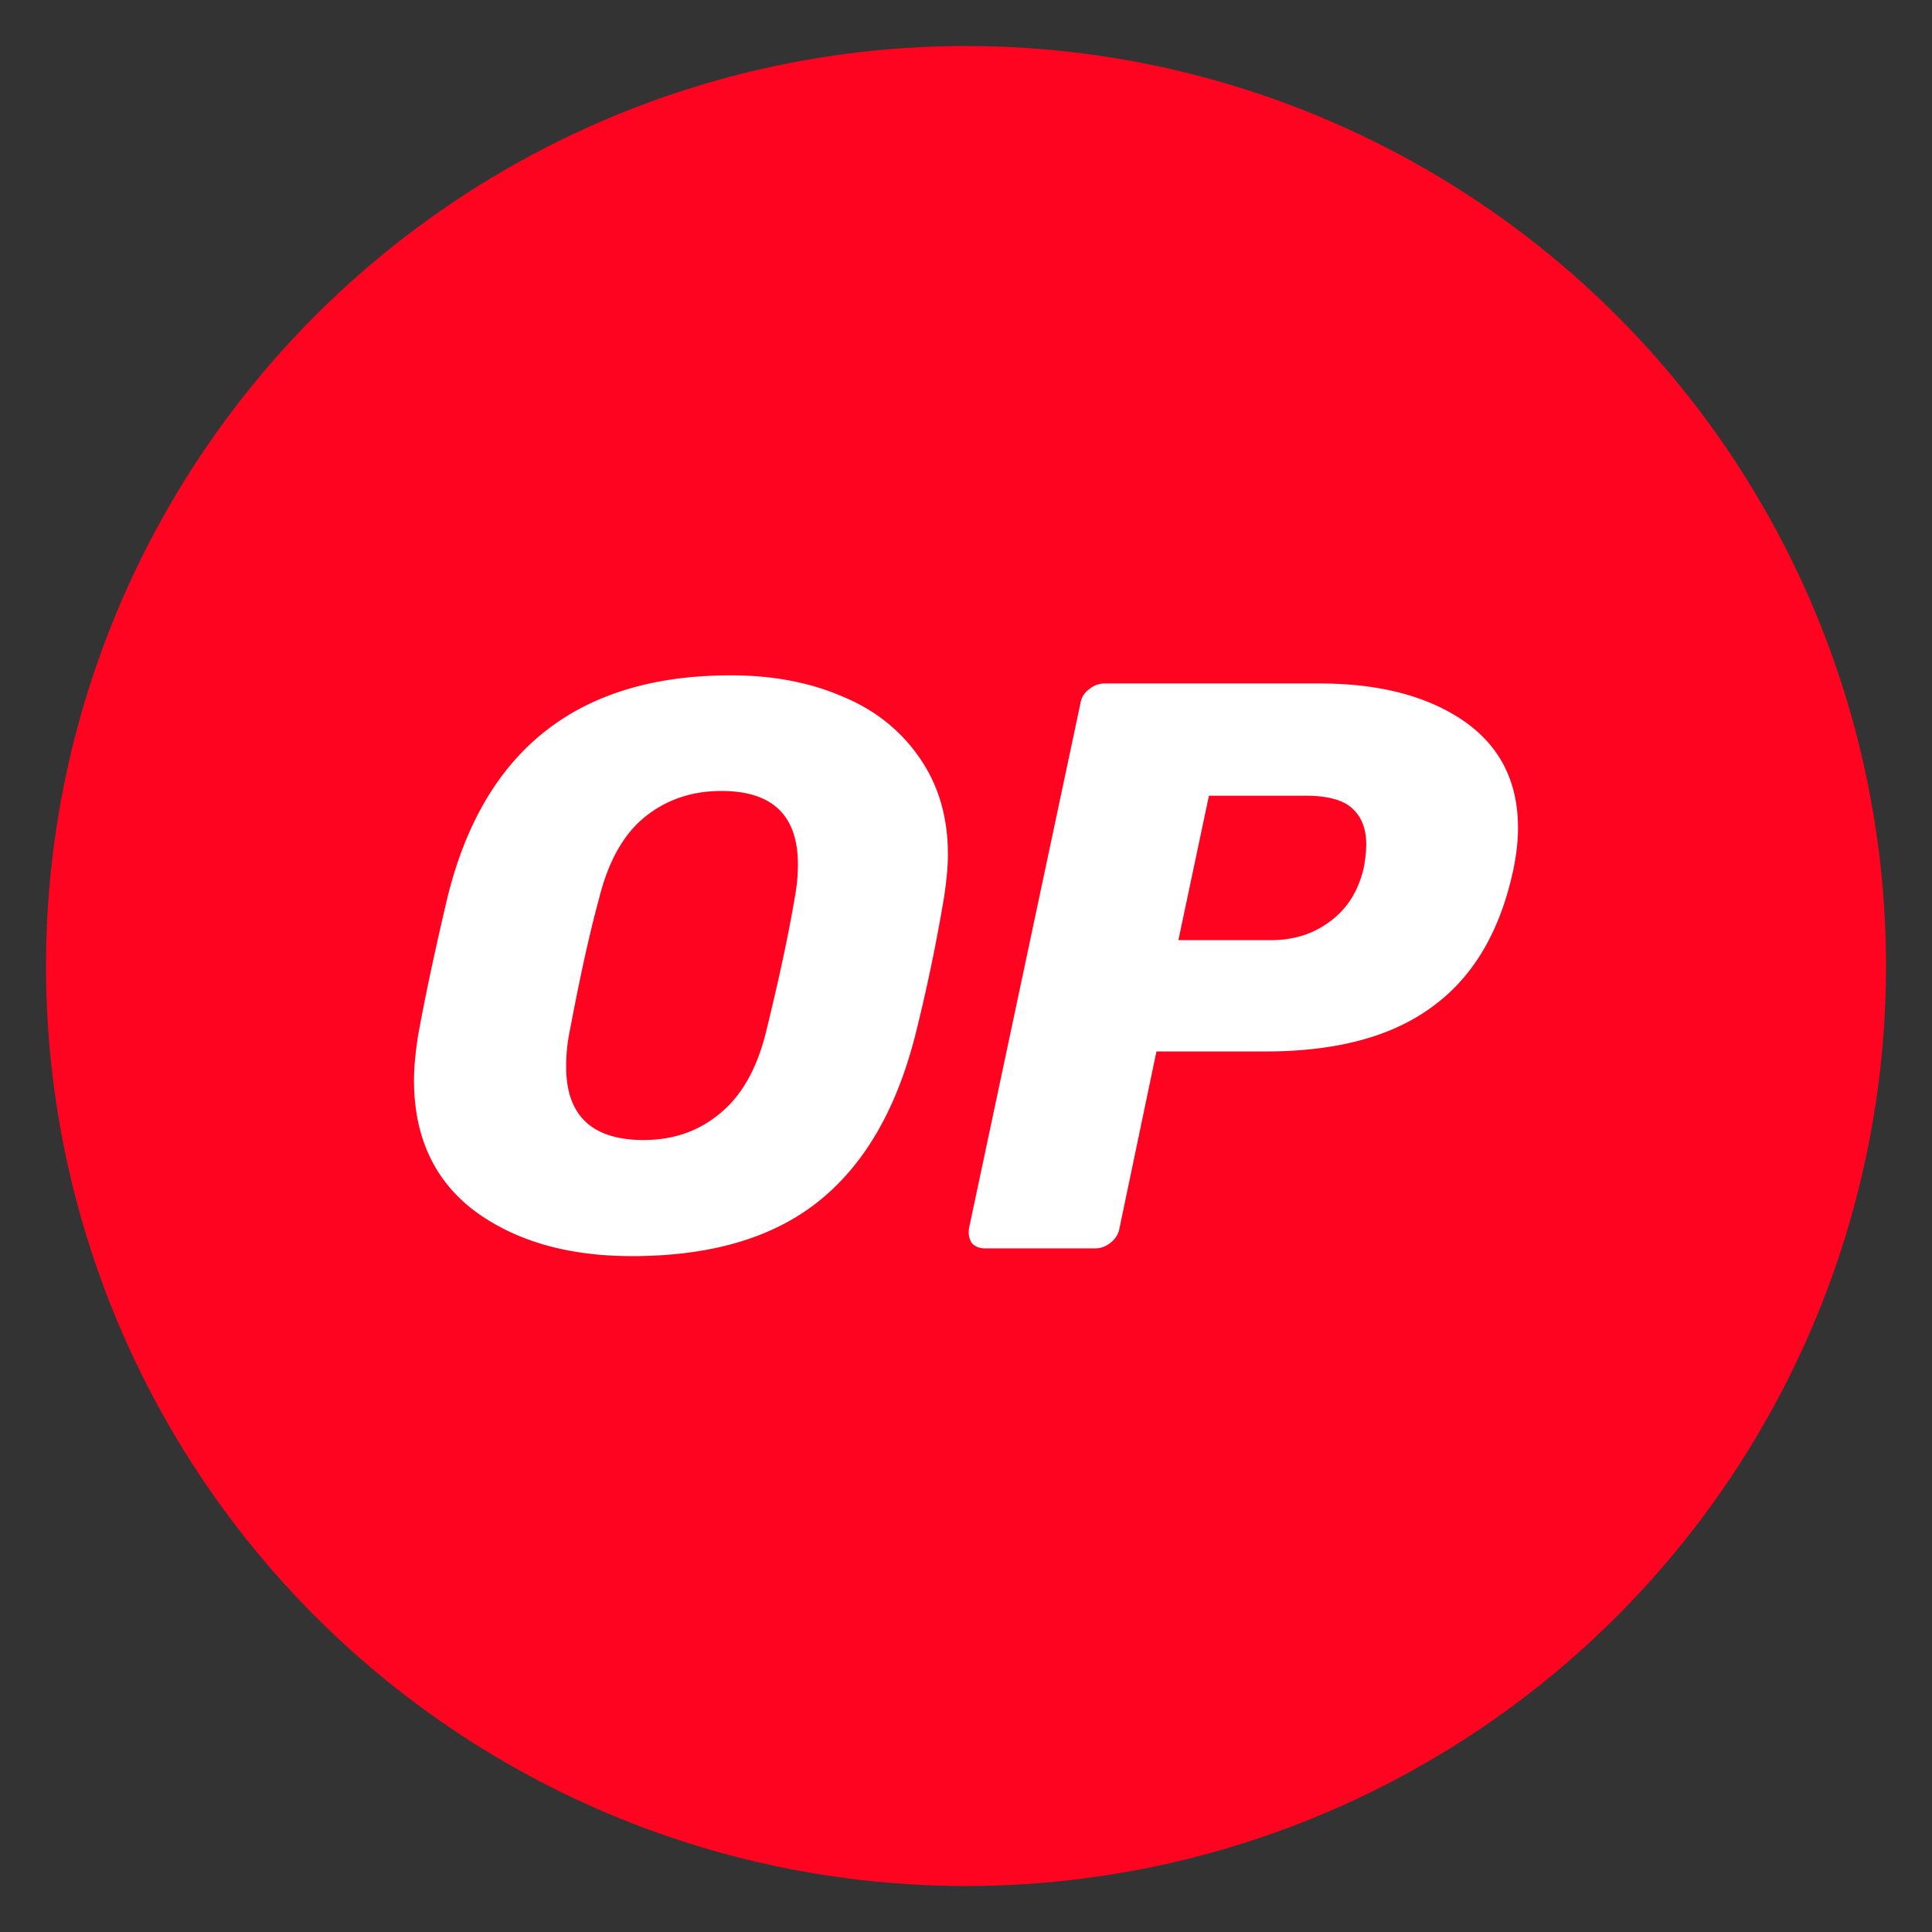
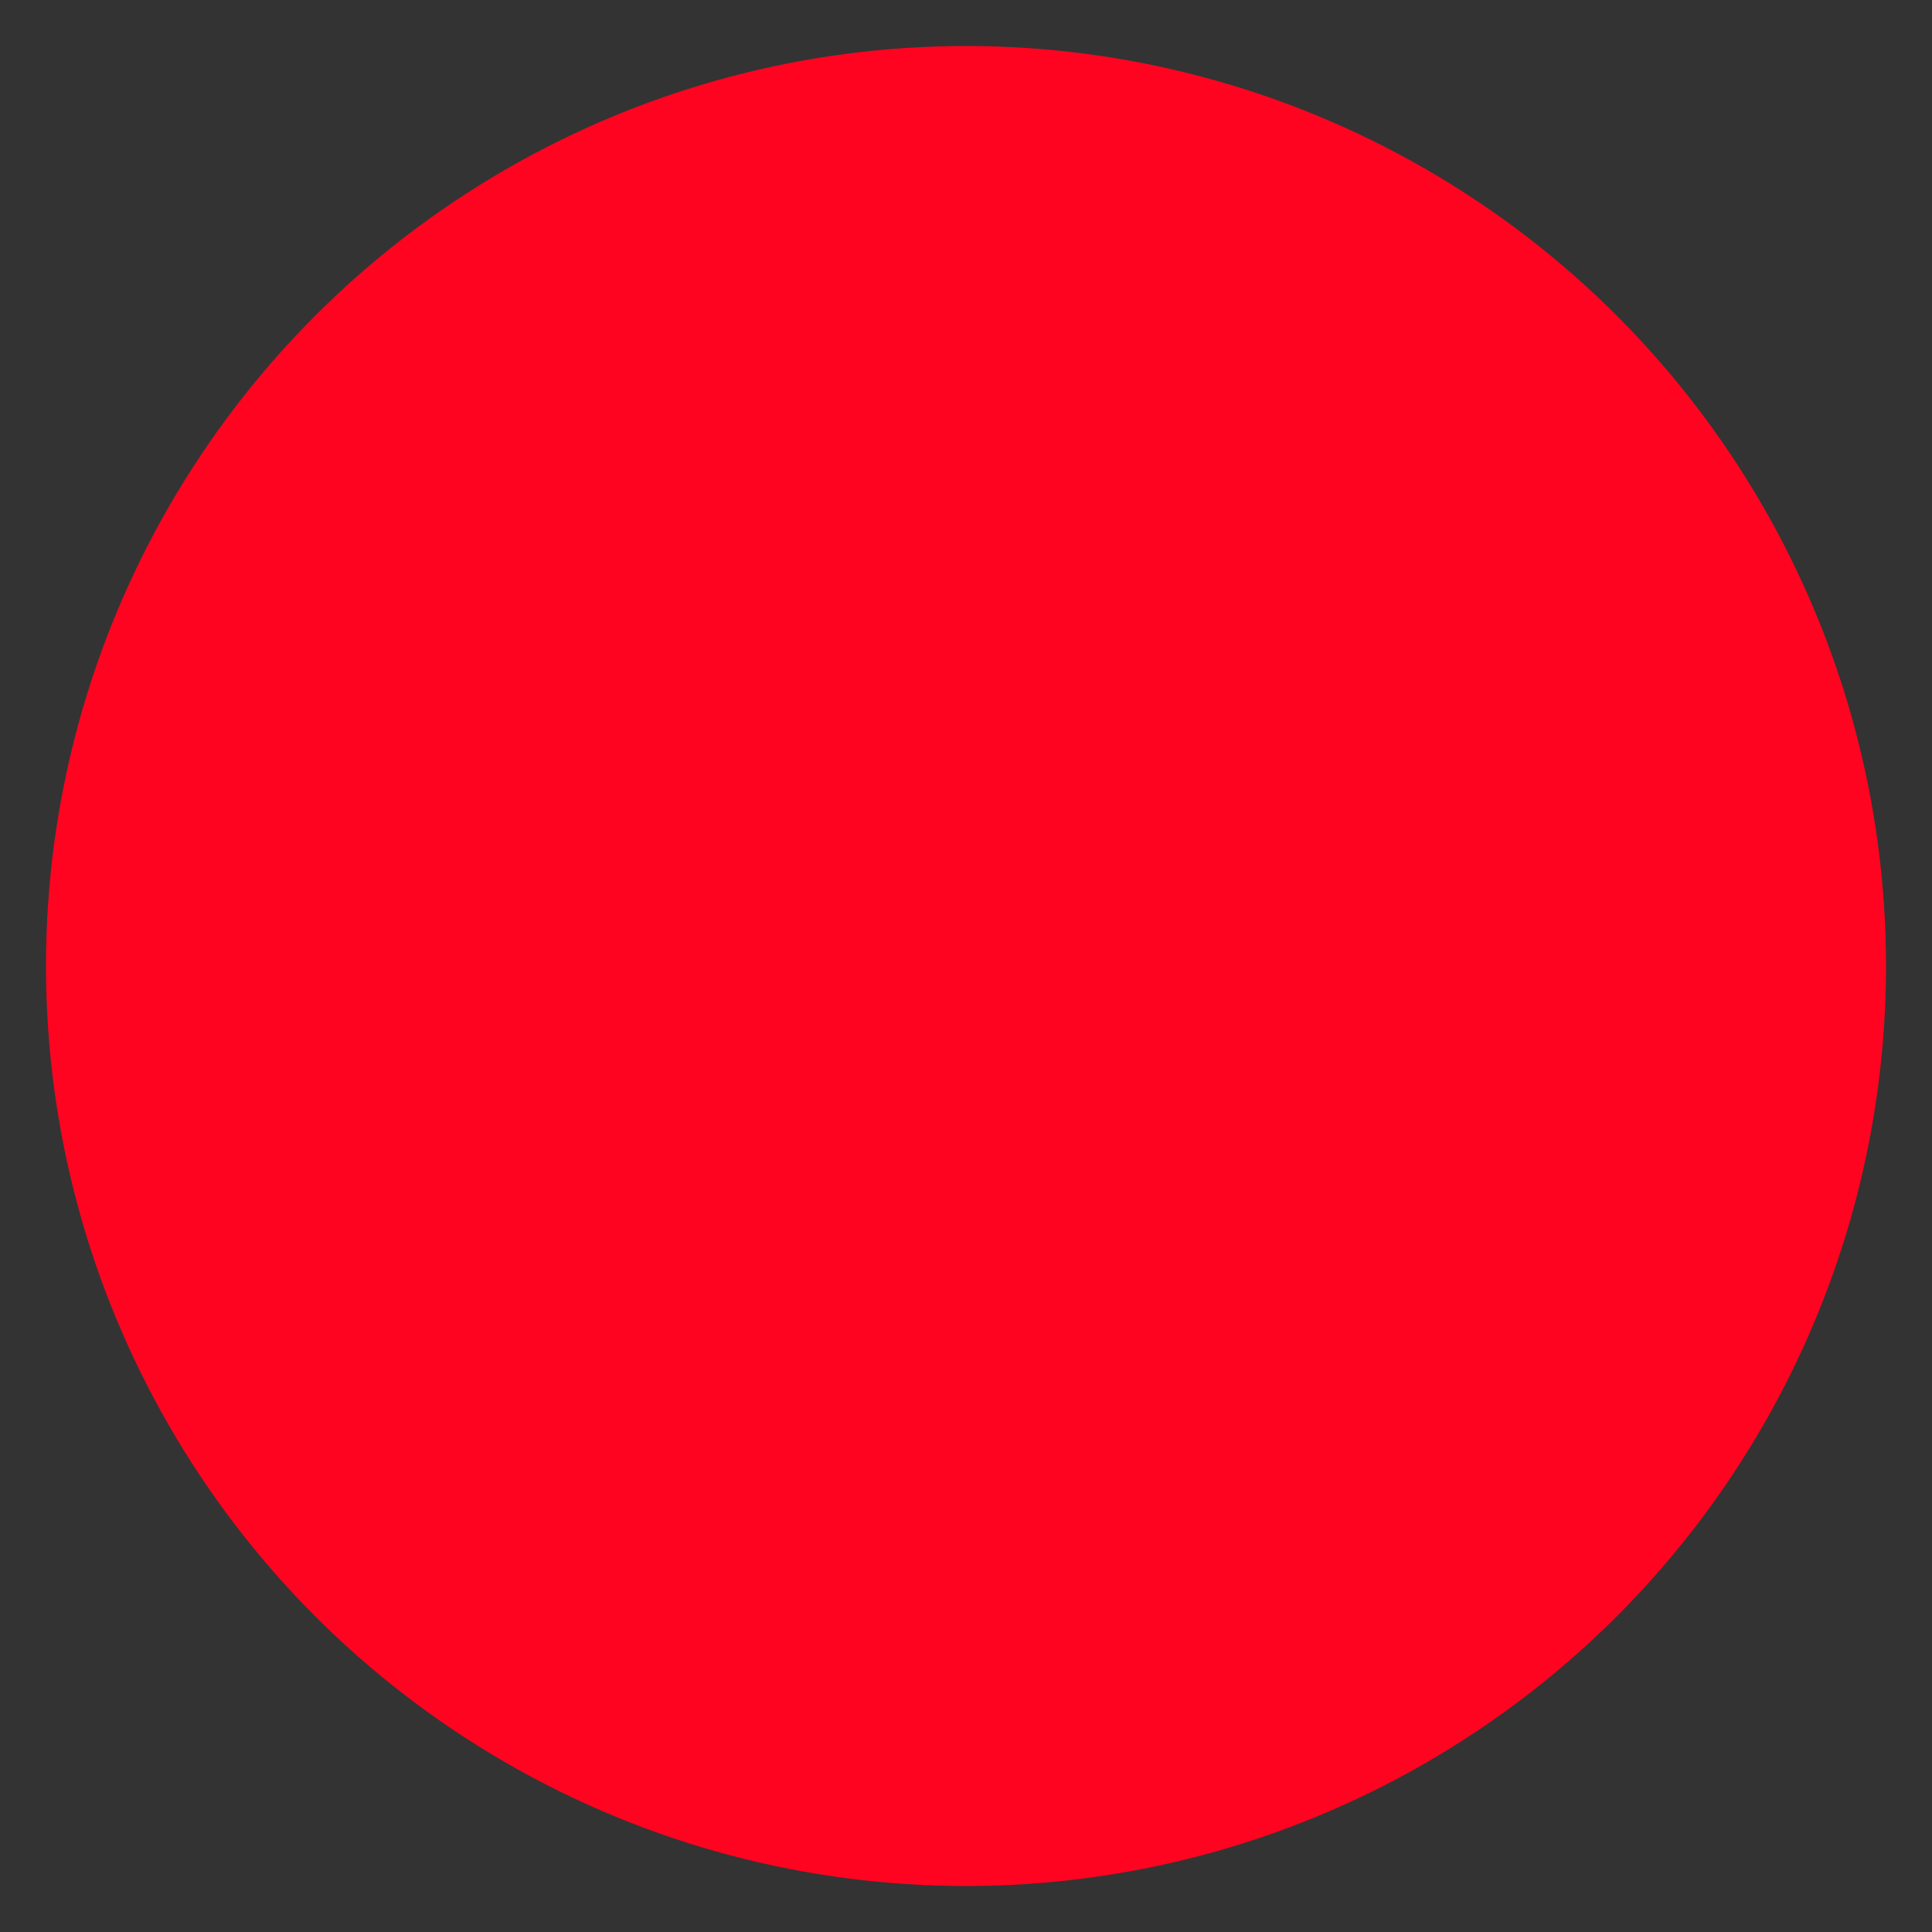
<svg xmlns="http://www.w3.org/2000/svg" fill="none" viewBox="0 0 42 42">
  <rect x="0" y="0" width="42" height="42" fill="#333333" stroke="none" />
  <circle cx="21" cy="21" r="20" fill="#FF0420" />
-   <path fill="#fff" d="M13.738 27.307c-1.392 0-2.532-.327-3.42-.982C9.439 25.662 9 24.71 9 23.485c0-.262.028-.57.084-.945.15-.84.365-1.85.645-3.037.794-3.215 2.85-4.822 6.159-4.822.897 0 1.71.15 2.42.458.71.29 1.271.738 1.683 1.336.41.589.616 1.29.616 2.103 0 .243-.028.551-.084.925a37.952 37.952 0 0 1-.635 3.037c-.412 1.599-1.112 2.804-2.122 3.599-1 .785-2.345 1.168-4.028 1.168Zm.253-2.524c.654 0 1.205-.196 1.663-.58.467-.382.804-.971 1-1.775.271-1.103.477-2.056.617-2.878.047-.243.075-.496.075-.757 0-1.066-.552-1.598-1.664-1.598-.654 0-1.215.196-1.682.58-.458.382-.785.971-.981 1.775-.215.785-.42 1.738-.636 2.878a3.733 3.733 0 0 0-.075.738c-.009 1.085.561 1.617 1.683 1.617ZM21.42 27.139c-.13 0-.224-.038-.298-.122-.056-.093-.075-.196-.056-.318l2.42-11.401a.466.466 0 0 1 .196-.318.515.515 0 0 1 .337-.122h4.663c1.3 0 2.337.271 3.122.804.794.542 1.196 1.318 1.196 2.336 0 .29-.037.599-.103.916-.29 1.346-.878 2.337-1.775 2.982-.879.645-2.084.962-3.617.962H25.14l-.803 3.841a.501.501 0 0 1-.197.318.515.515 0 0 1-.336.122H21.42Zm6.206-6.701c.496 0 .916-.131 1.28-.402.374-.271.617-.654.739-1.159.037-.196.056-.374.056-.523 0-.337-.103-.598-.3-.776-.195-.187-.541-.28-1.018-.28h-2.102l-.664 3.14h2.01Z" />
</svg>